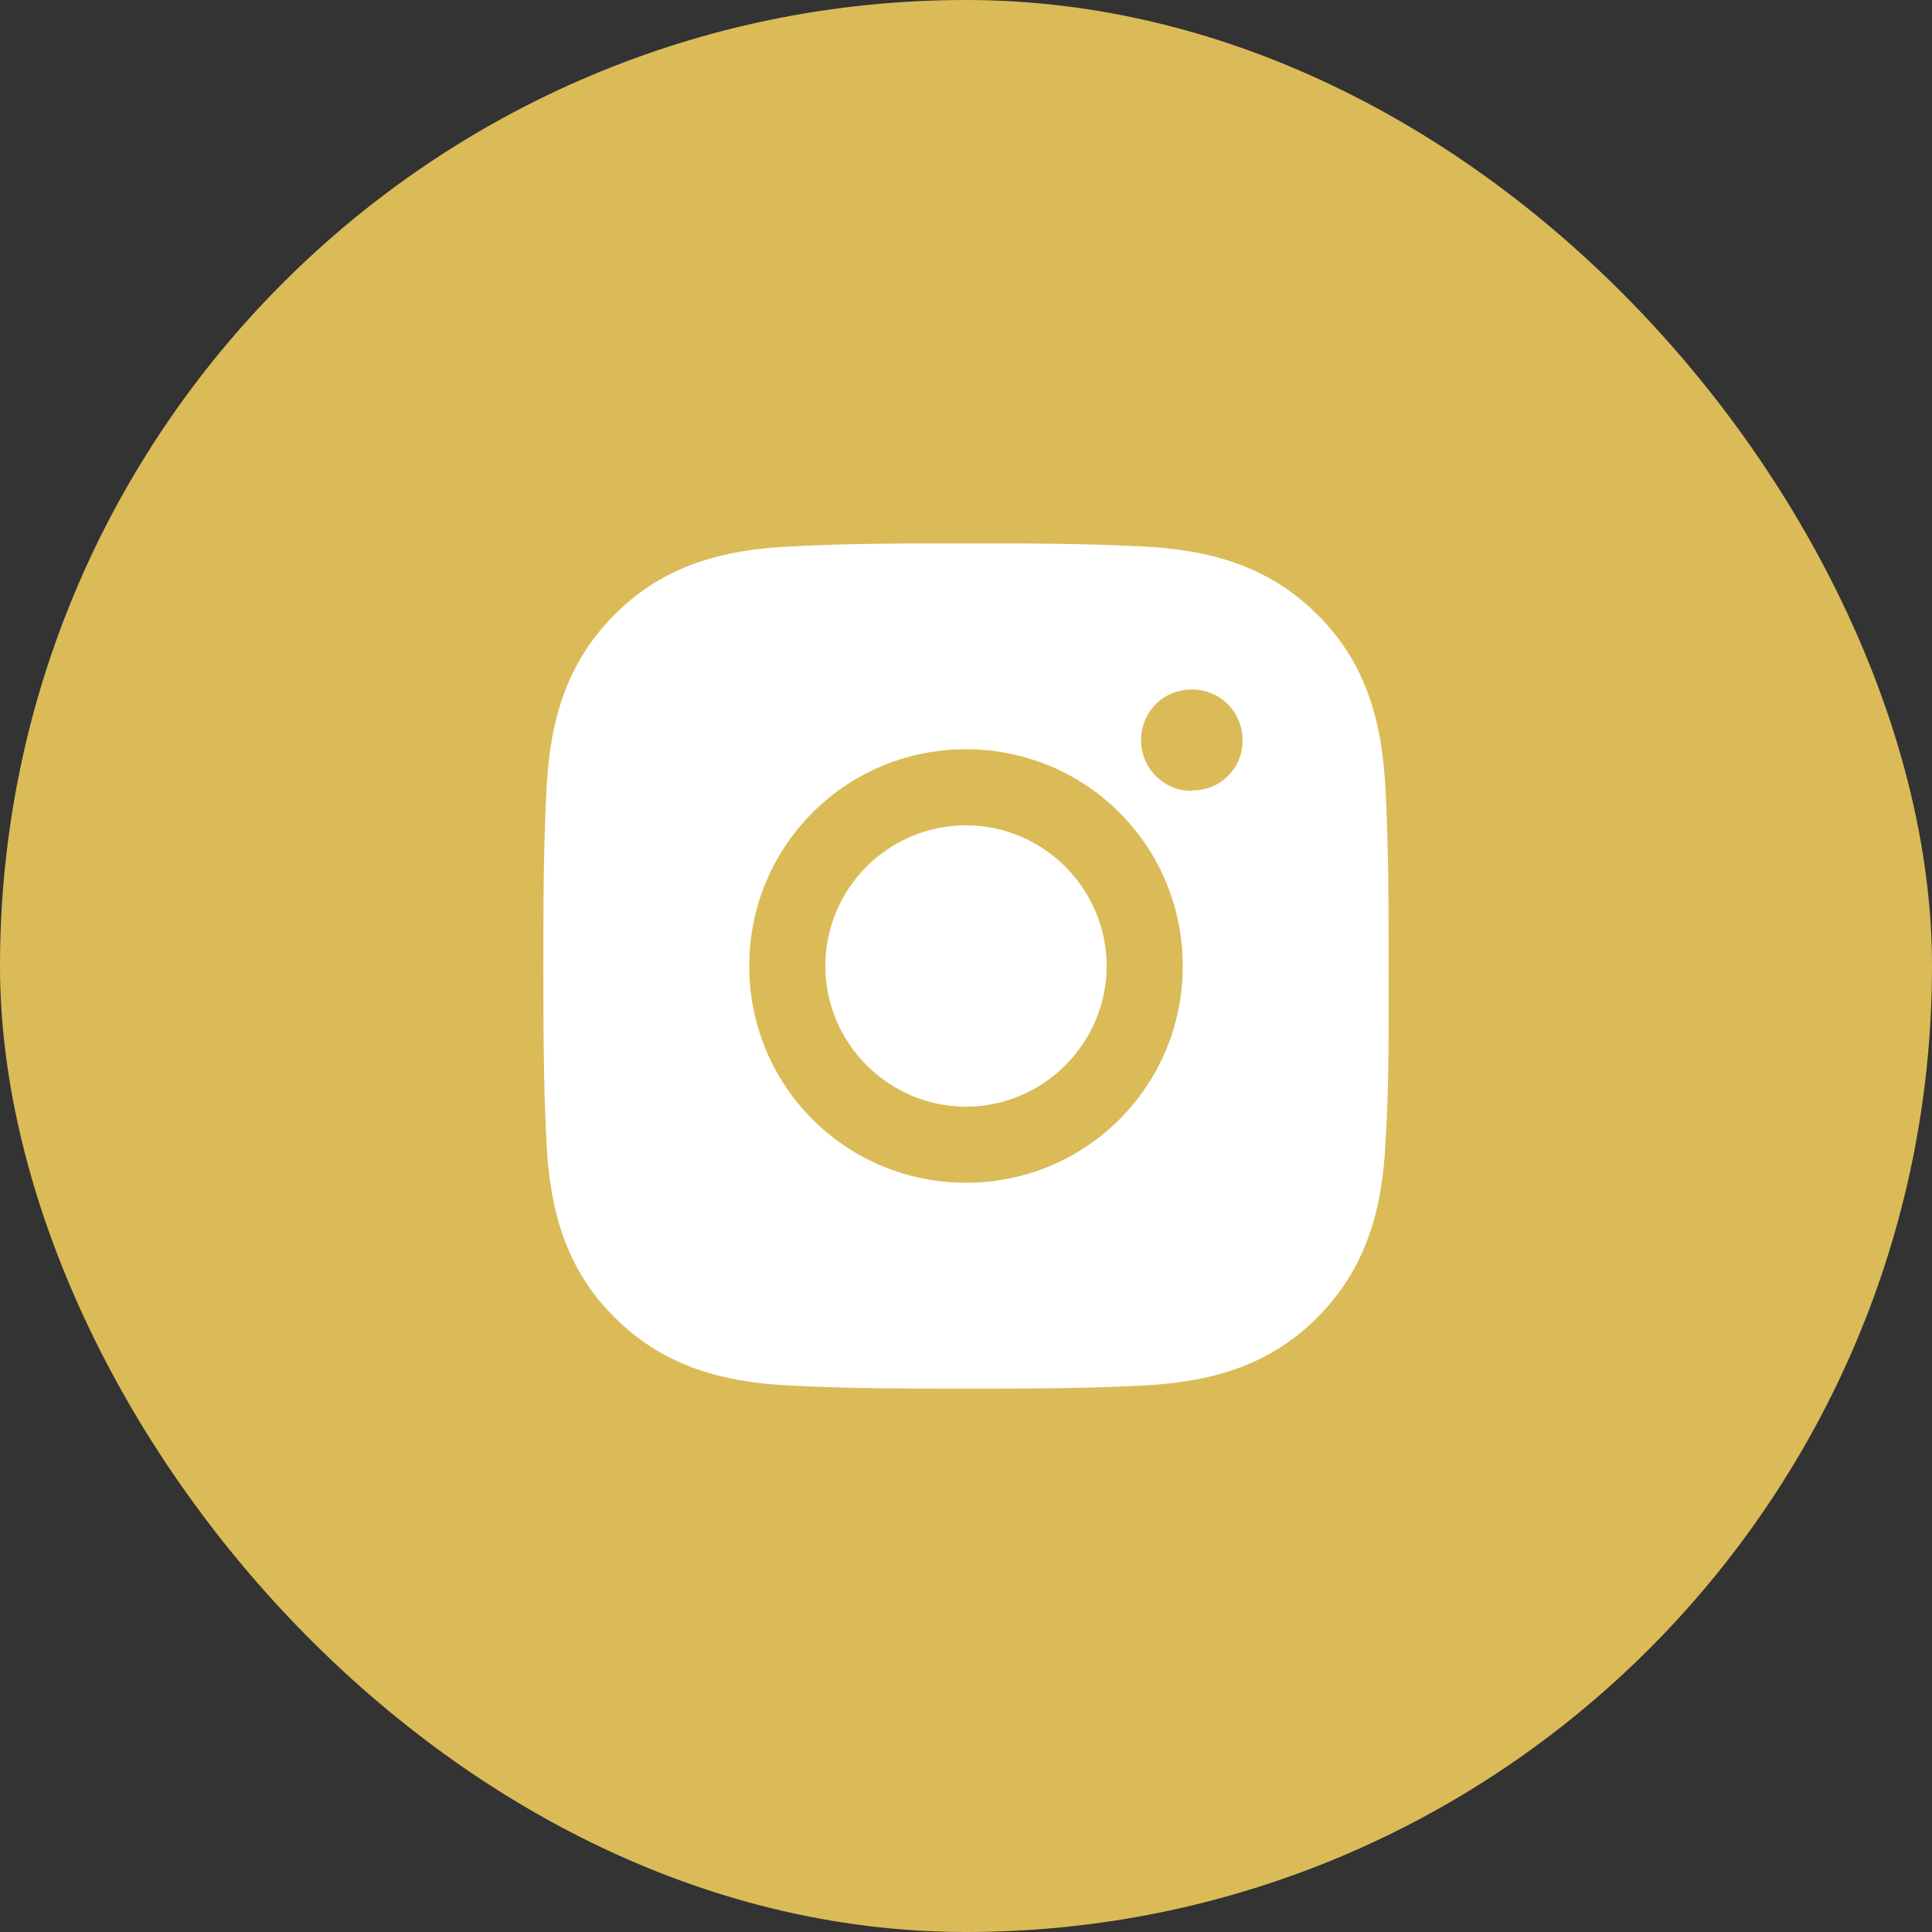
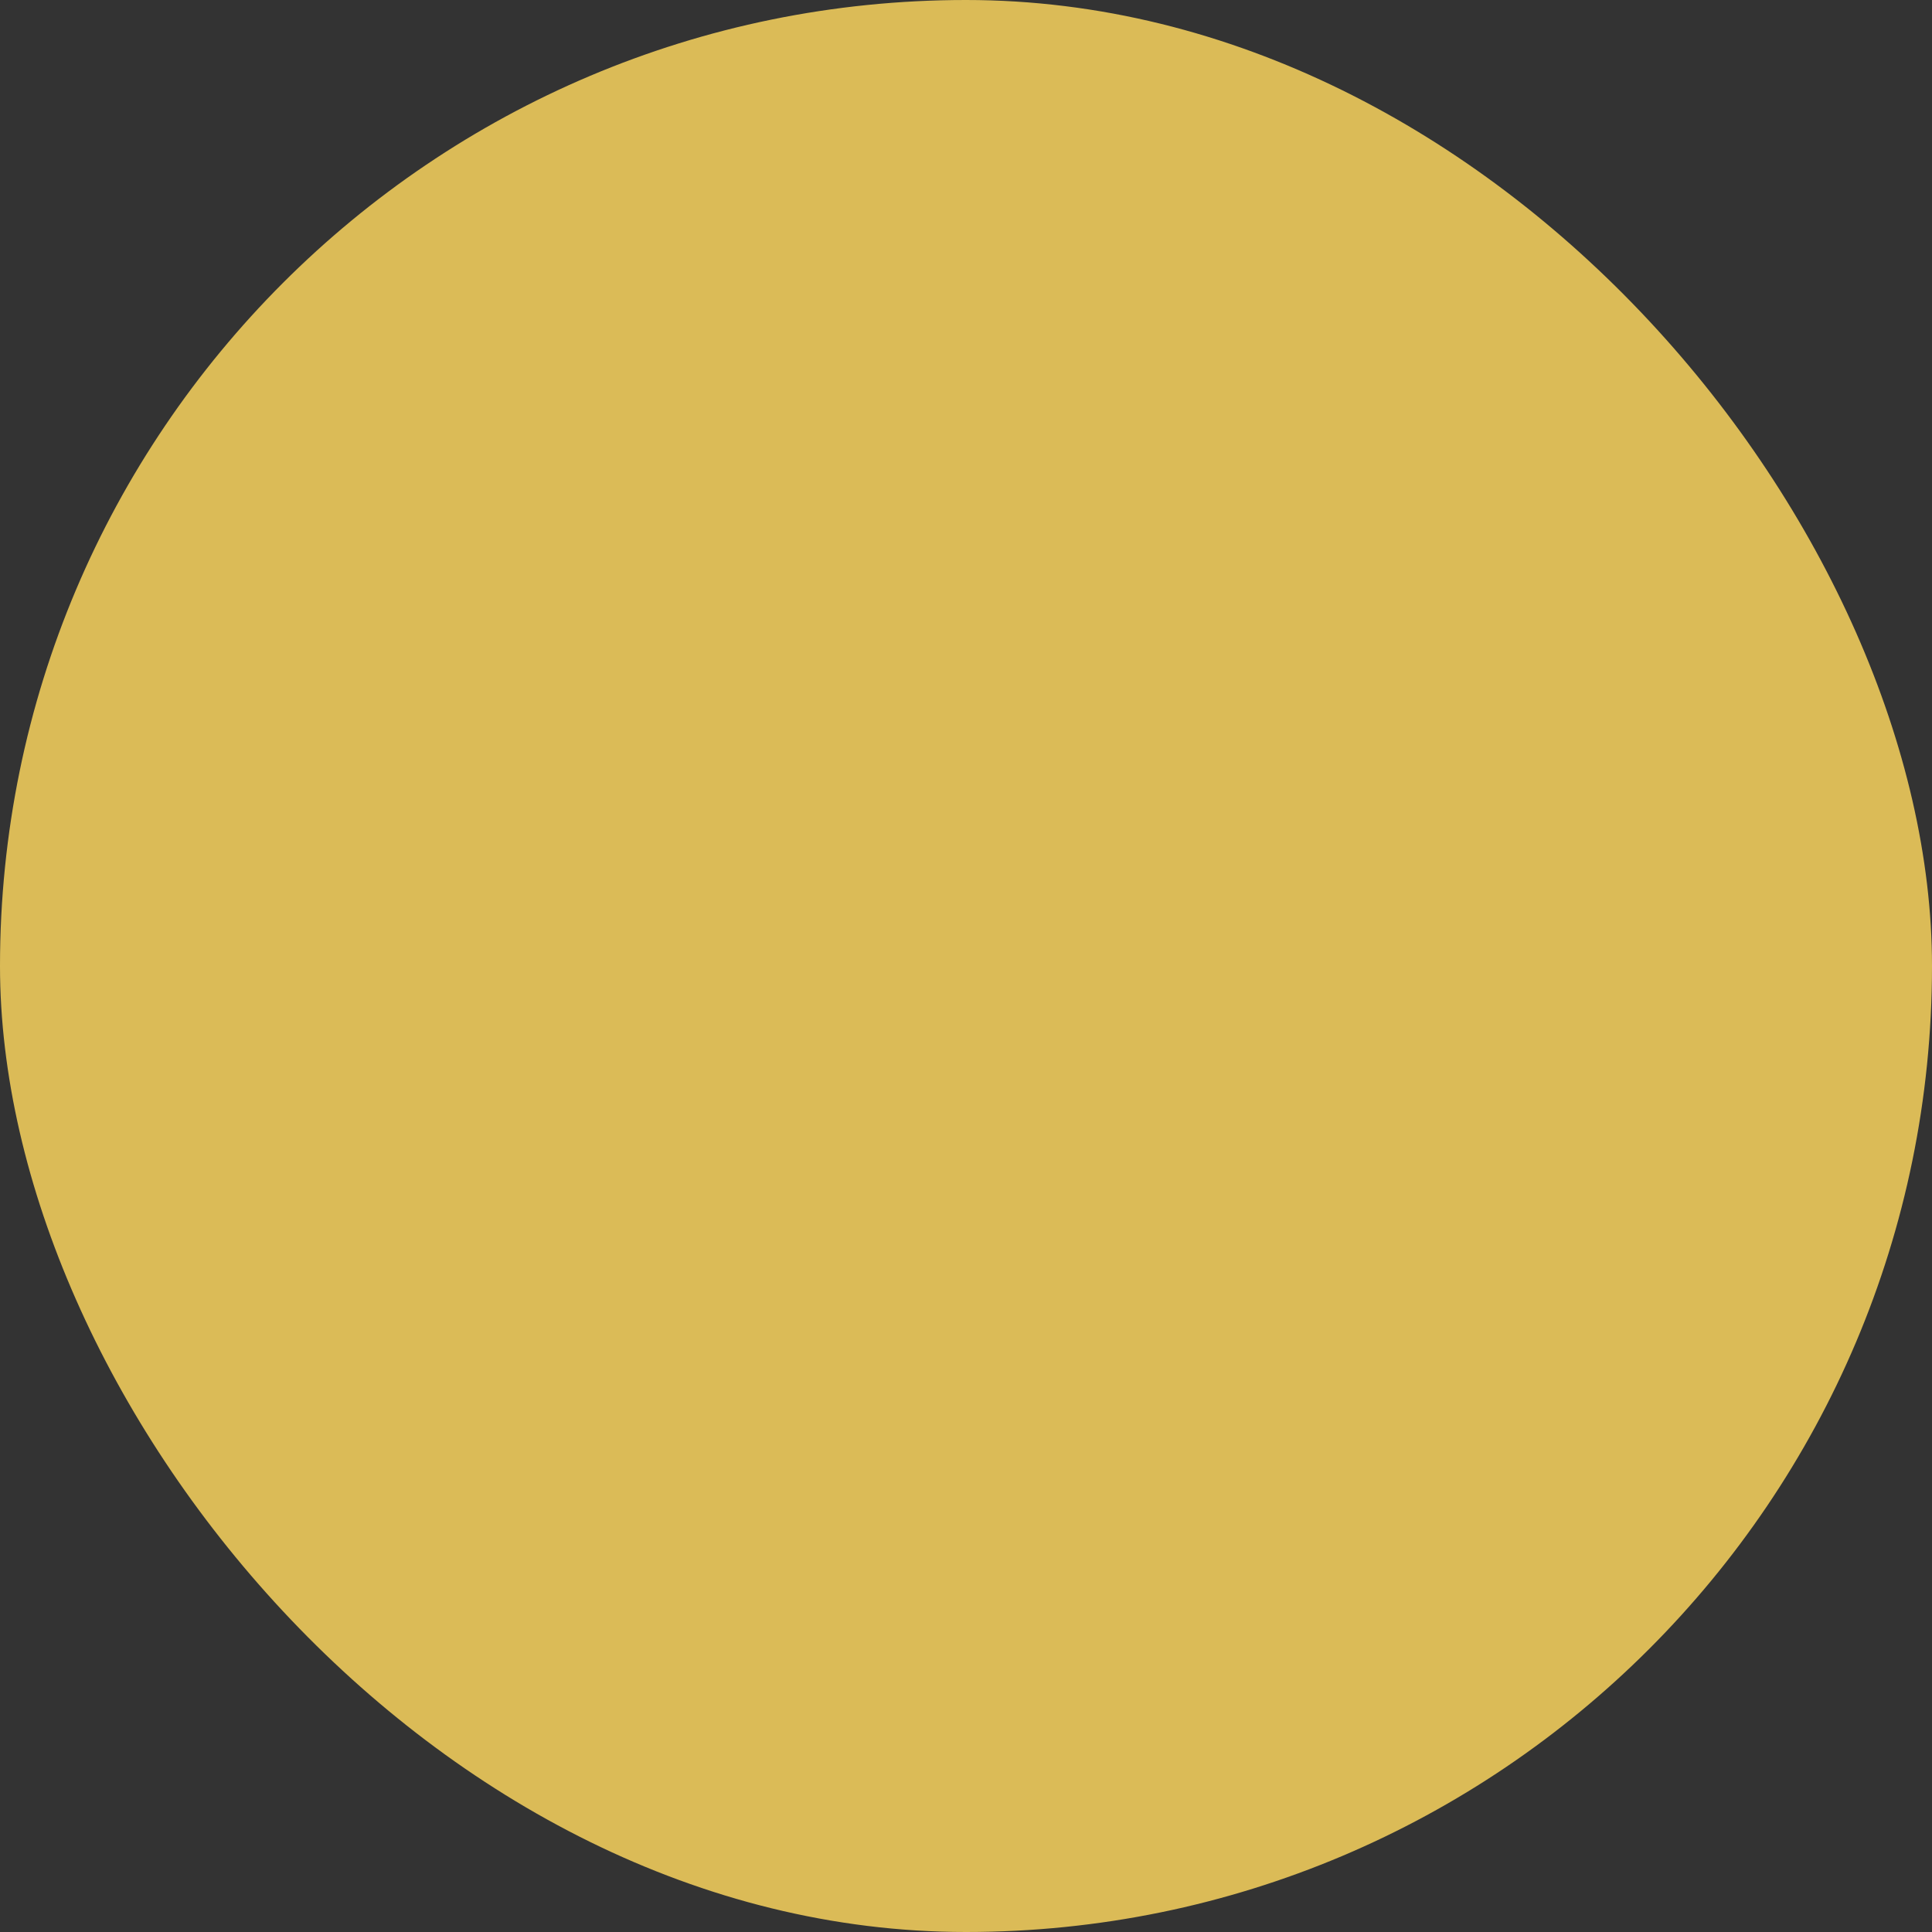
<svg xmlns="http://www.w3.org/2000/svg" width="32" height="32" viewBox="0 0 32 32" fill="none">
  <rect x="0" y="0" width="32" height="32" fill="#333333" stroke="none" />
  <rect width="32" height="32" rx="16" fill="#DBBB57" />
-   <path d="M16 13.67C14.71 13.67 13.67 14.72 13.67 16C13.67 17.28 14.72 18.33 16 18.33C17.28 18.33 18.33 17.28 18.33 16C18.33 14.72 17.28 13.67 16 13.67ZM23 16C23 15.03 23 14.08 22.95 13.11C22.9 11.99 22.64 10.99 21.82 10.18C21 9.36 20.01 9.1 18.89 9.05C17.92 9 16.97 9 16 9C15.03 9 14.08 9 13.11 9.05C11.99 9.1 10.99 9.36 10.18 10.18C9.36 11 9.1 11.99 9.05 13.11C9 14.08 9 15.03 9 16C9 16.97 9 17.92 9.05 18.89C9.1 20.01 9.36 21.01 10.18 21.82C11 22.64 11.99 22.9 13.11 22.95C14.08 23 15.03 23 16 23C16.97 23 17.92 23 18.89 22.95C20.01 22.9 21.01 22.64 21.82 21.82C22.64 21 22.9 20.01 22.95 18.89C23.01 17.93 23 16.97 23 16ZM16 19.59C14.01 19.59 12.41 17.99 12.41 16C12.41 14.01 14.01 12.41 16 12.41C17.99 12.41 19.59 14.01 19.59 16C19.59 17.99 17.99 19.59 16 19.59ZM19.74 13.1C19.28 13.1 18.9 12.73 18.9 12.26C18.9 11.79 19.27 11.42 19.74 11.42C20.21 11.42 20.58 11.79 20.58 12.26C20.582 12.37 20.562 12.478 20.521 12.58C20.48 12.681 20.418 12.773 20.34 12.85C20.263 12.928 20.171 12.99 20.07 13.031C19.968 13.072 19.86 13.092 19.75 13.09L19.74 13.1Z" fill="white" />
</svg>